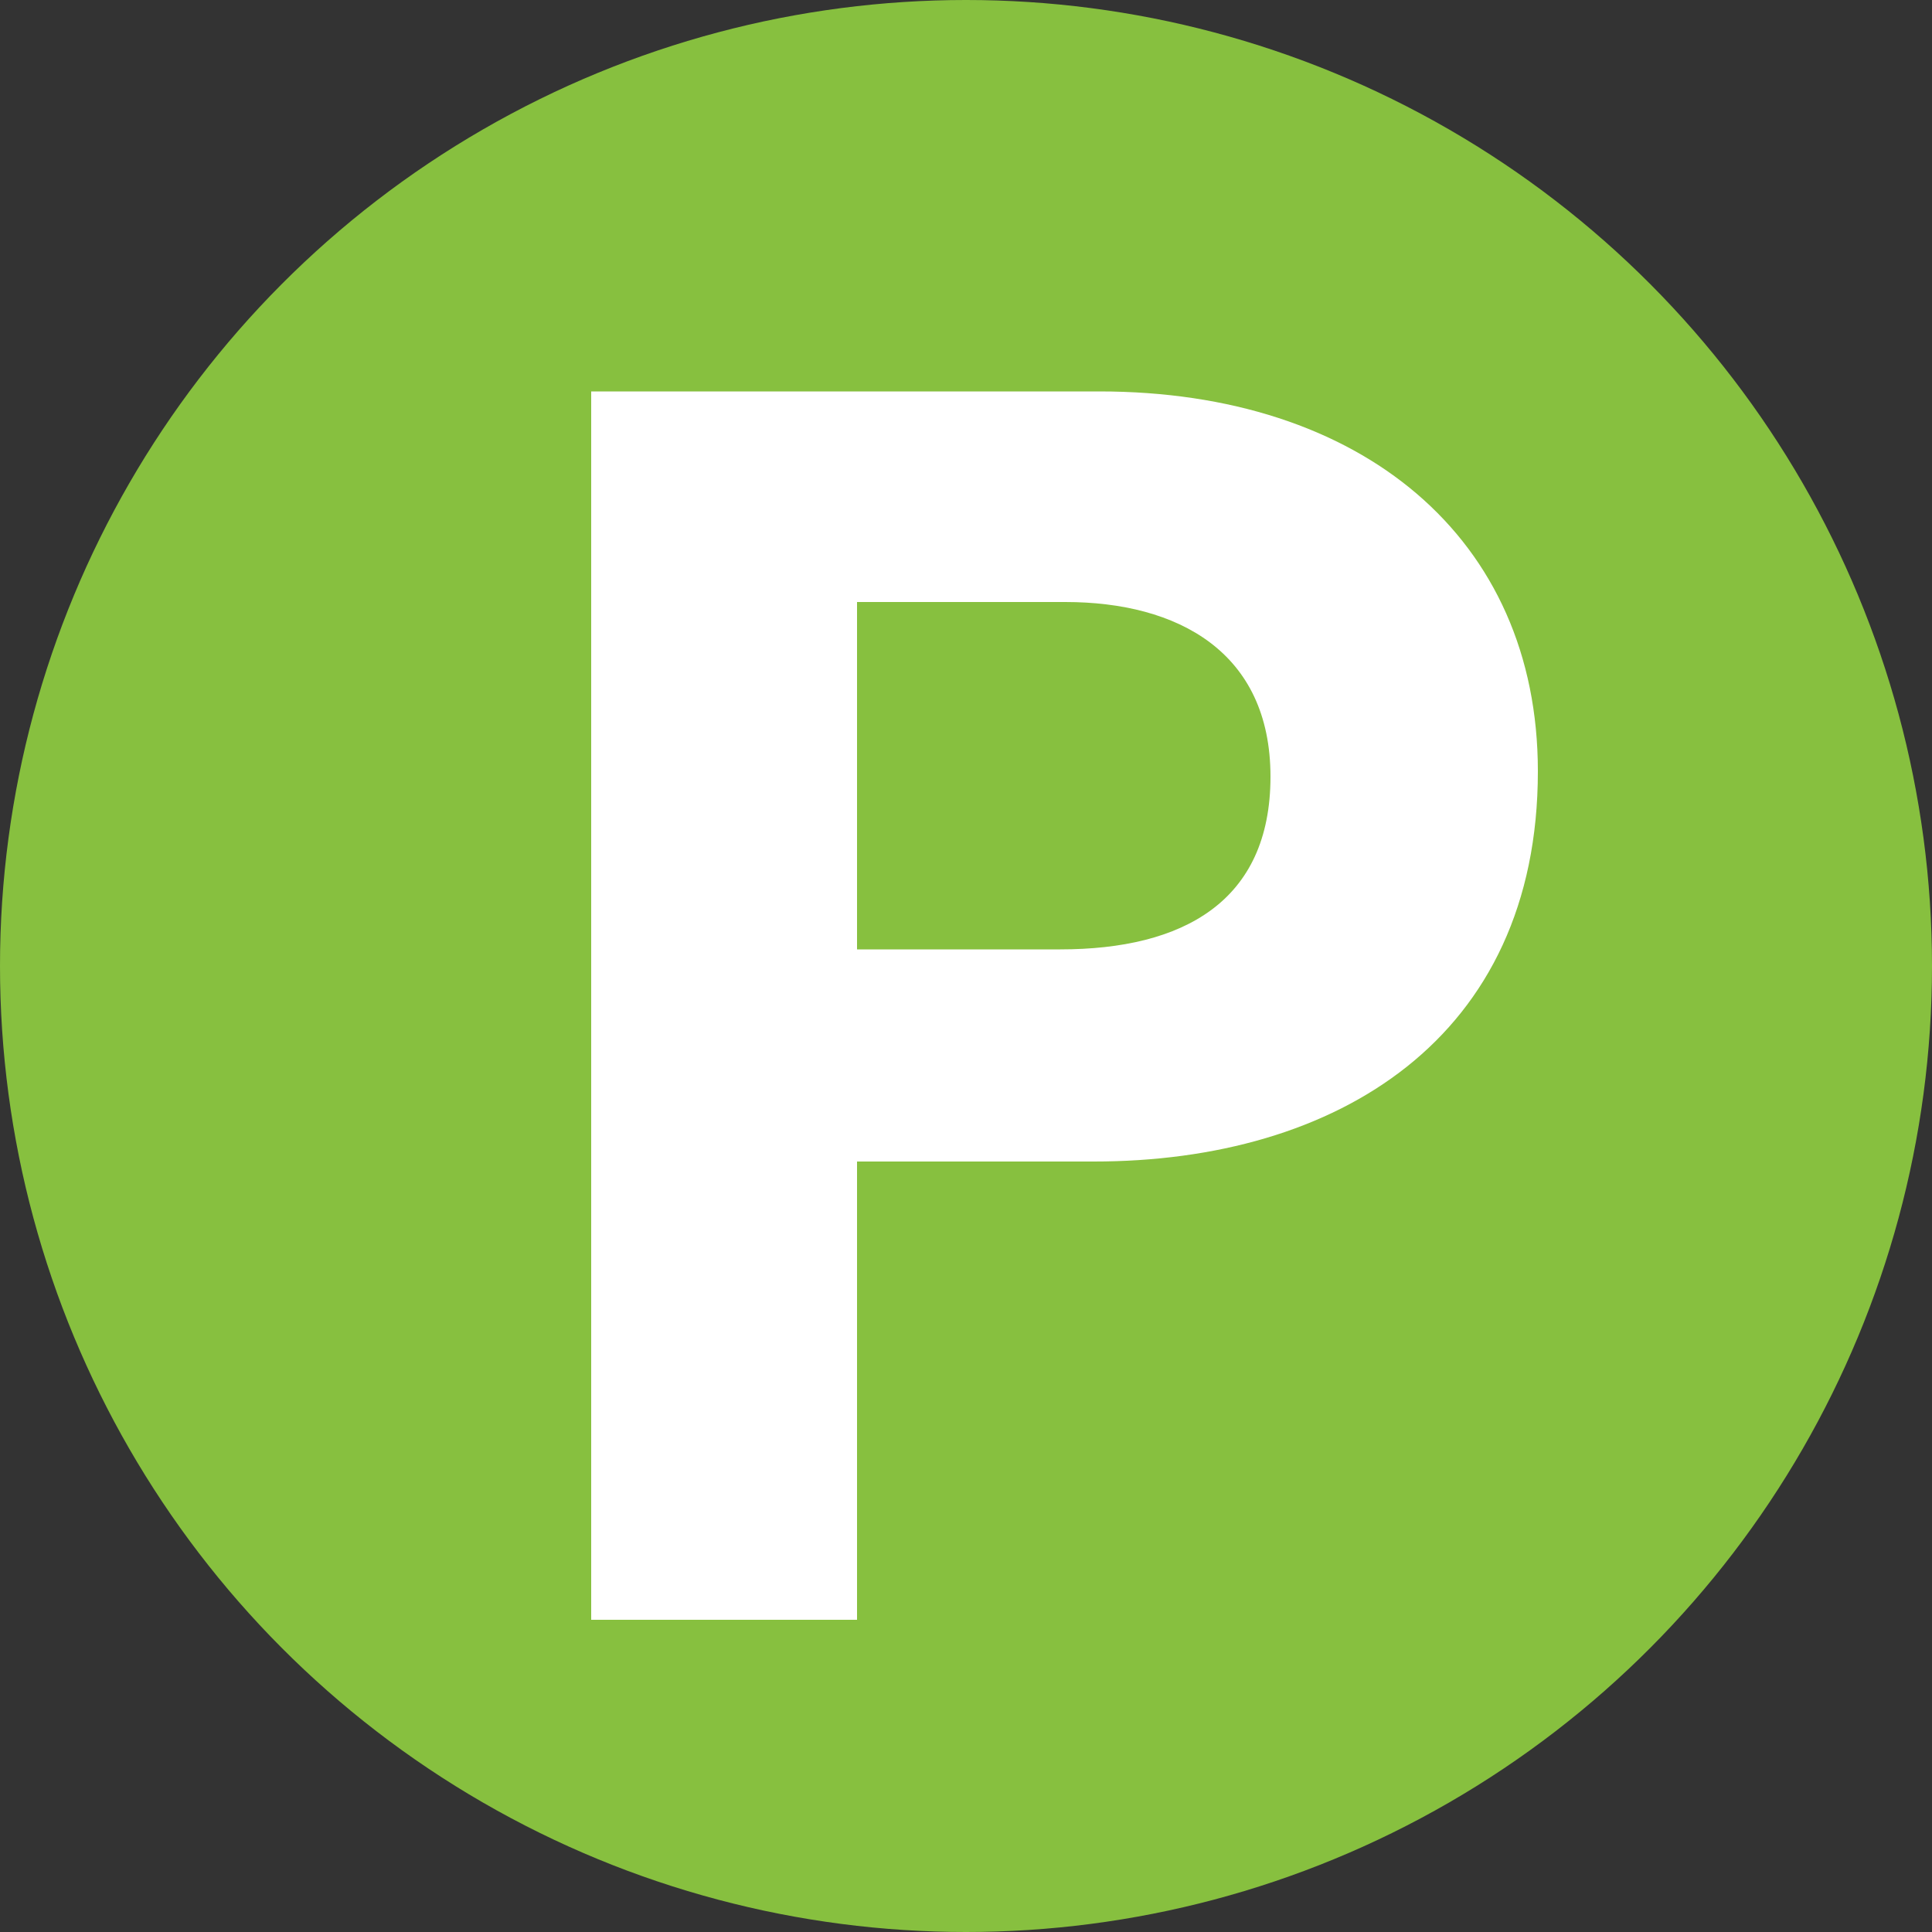
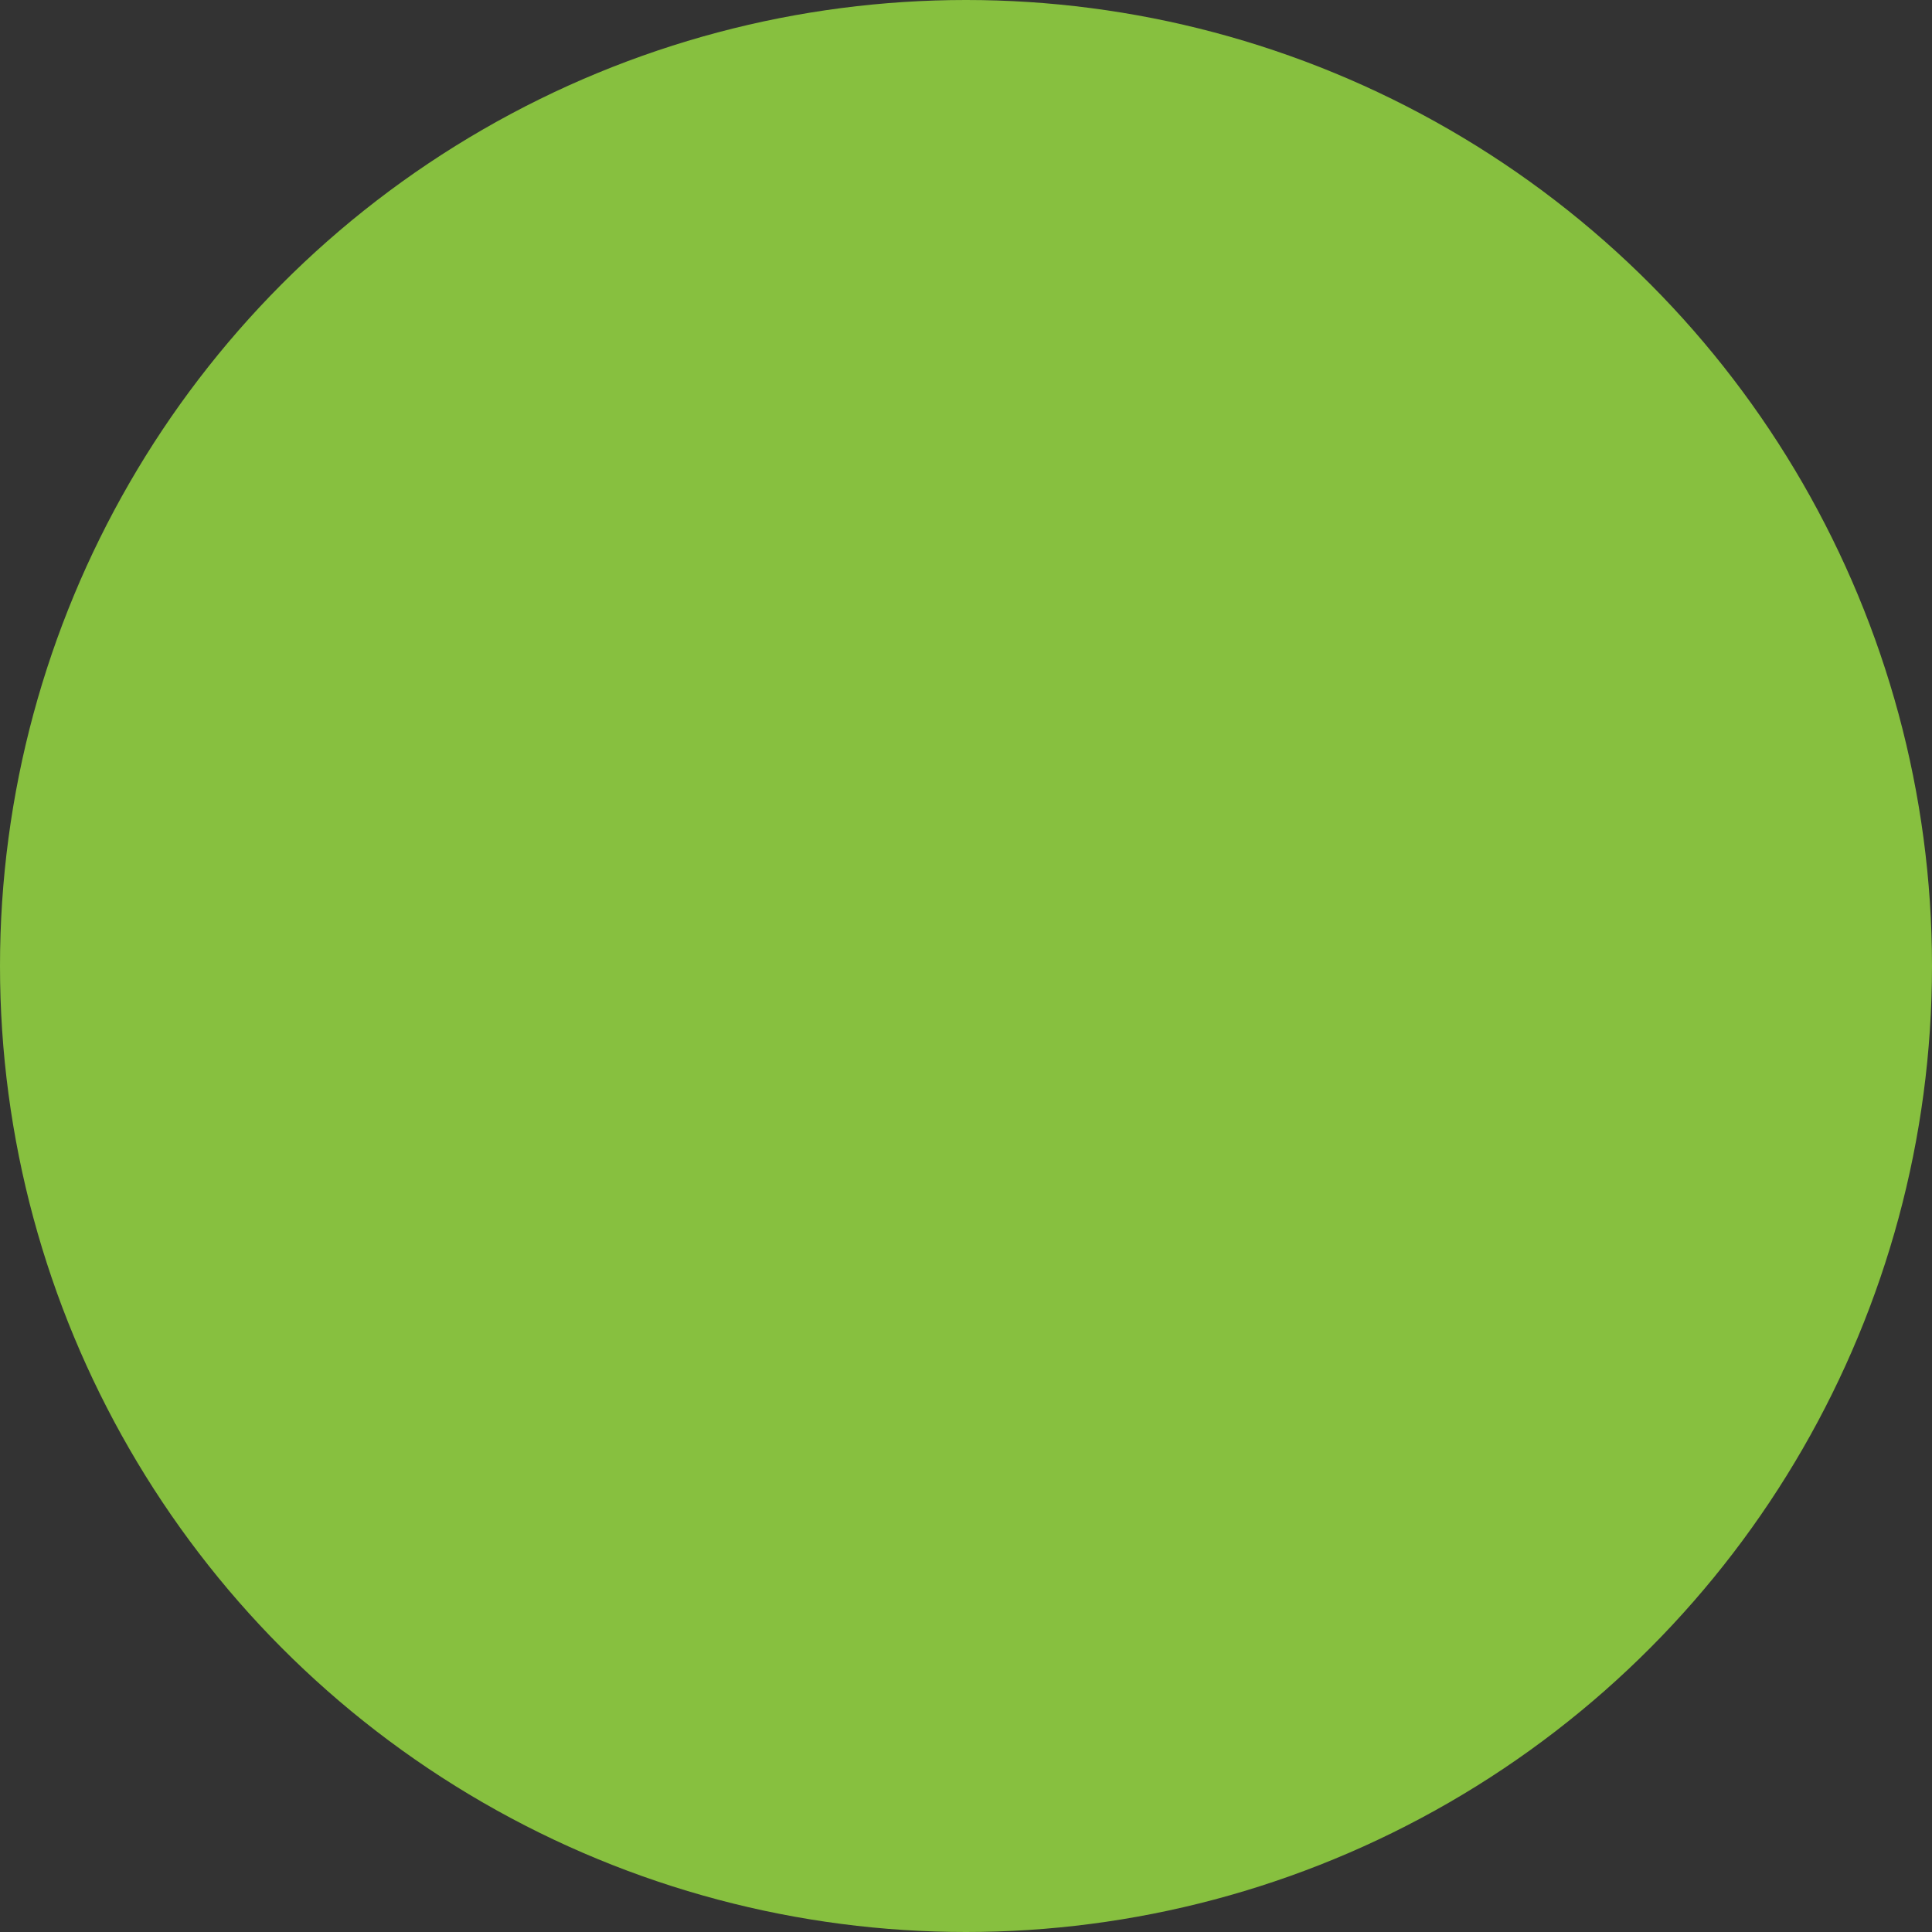
<svg xmlns="http://www.w3.org/2000/svg" viewBox="0 0 50 50">
  <rect x="0" y="0" width="50" height="50" fill="#333333" stroke="none" />
  <circle cx="25" cy="25" fill="#87c03f" r="25" />
-   <path d="m15.3 10.13h13.15c6.78 0 11.35 3.79 11.35 9.83 0 6.92-5.21 10.1-11.49 10.1h-6.13v11.86h-6.88zm6.88 14.44h5.26c3.18 0 5.44-1.24 5.44-4.47s-2.4-4.52-5.31-4.52h-5.39z" fill="#fff" />
</svg>